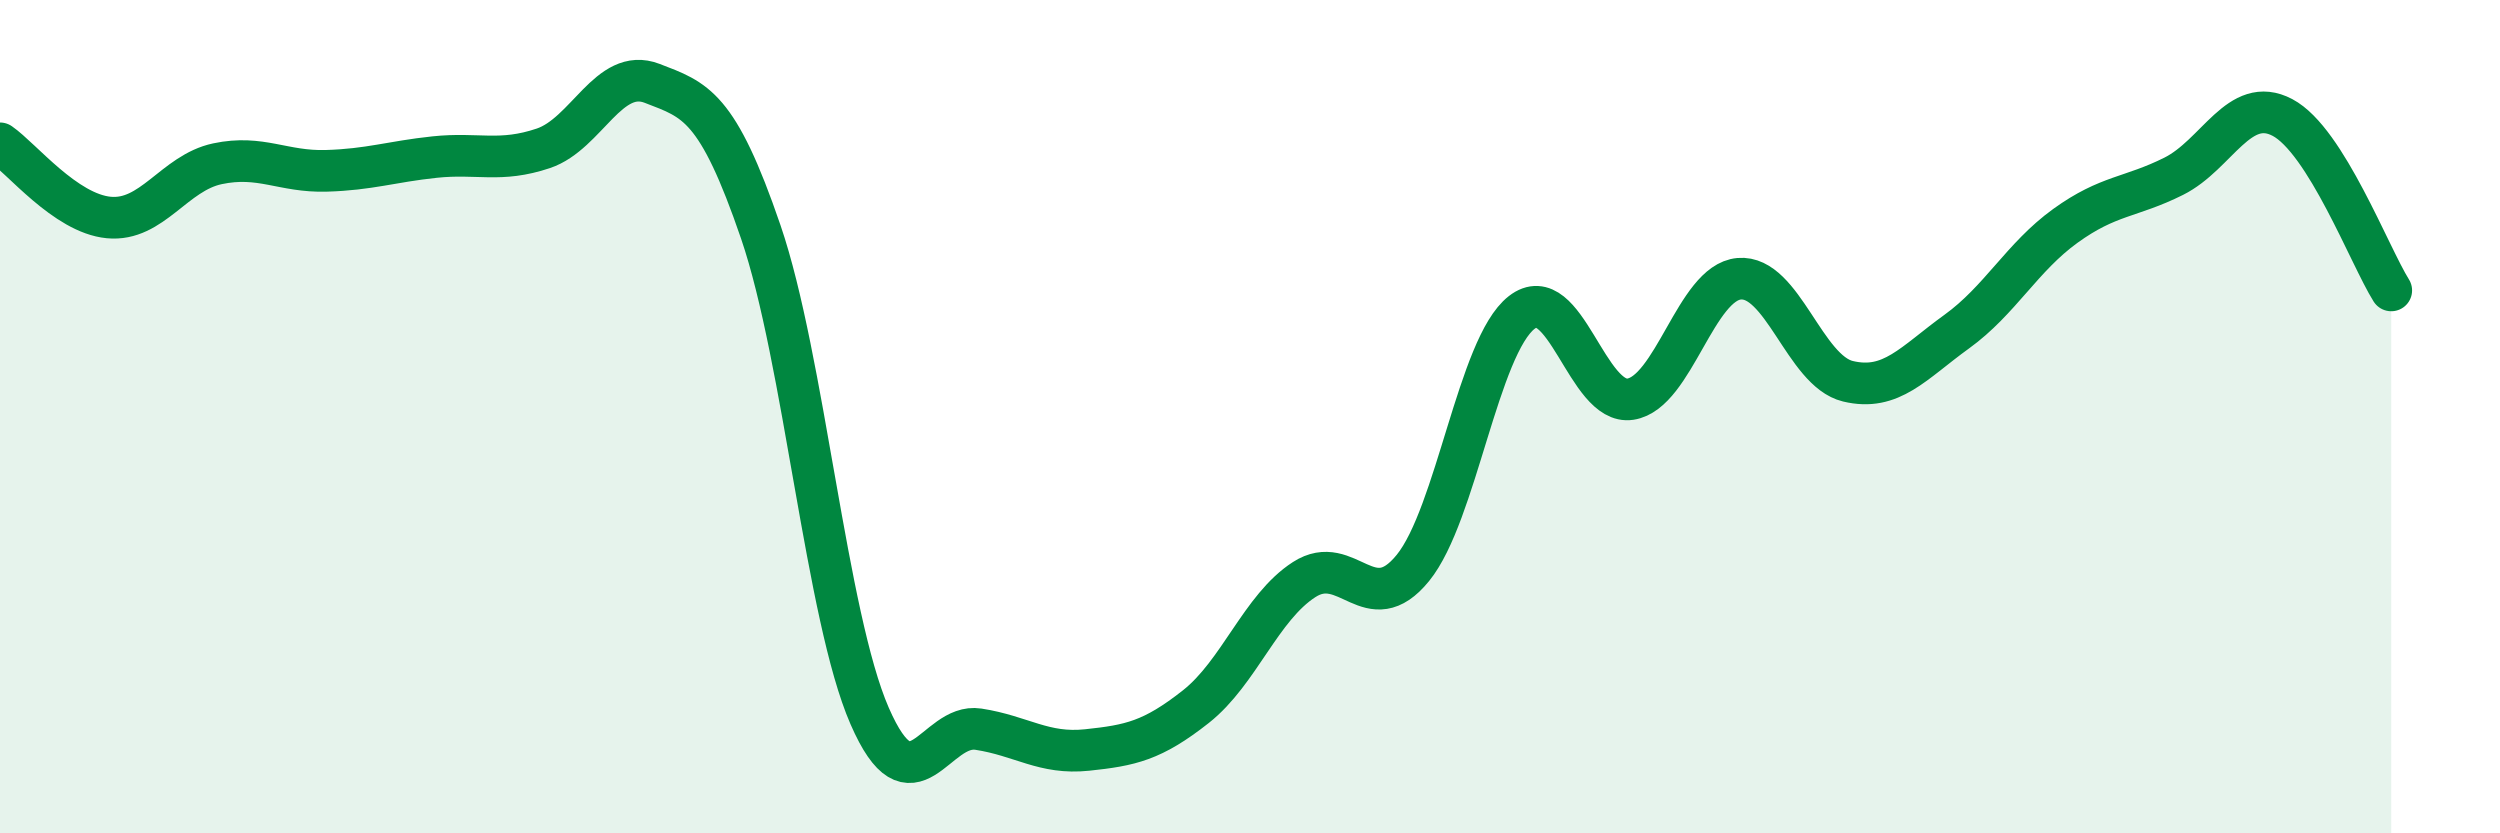
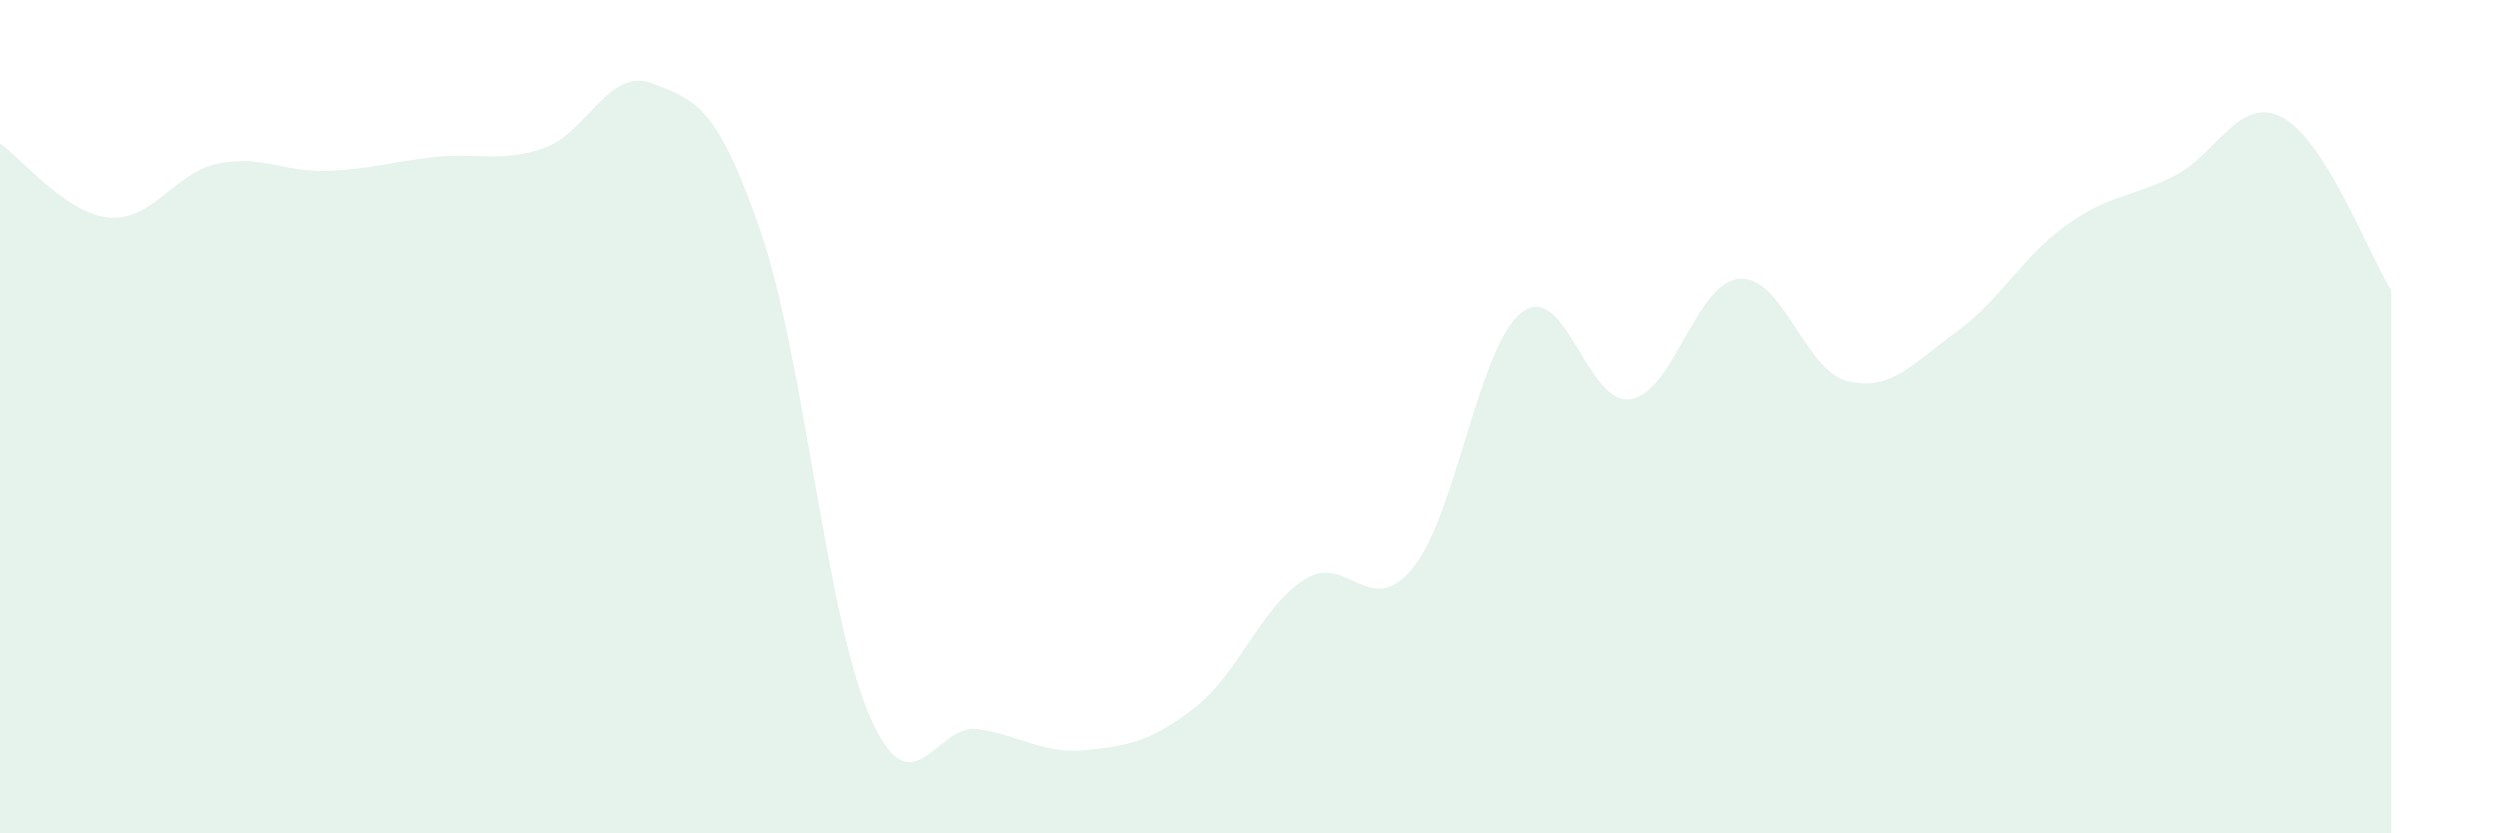
<svg xmlns="http://www.w3.org/2000/svg" width="60" height="20" viewBox="0 0 60 20">
  <path d="M 0,3.44 C 0.52,3.8 1.57,5.12 2.61,5.22 C 3.65,5.32 4.18,4.15 5.22,3.93 C 6.26,3.71 6.79,4.13 7.83,4.1 C 8.87,4.07 9.39,3.88 10.43,3.77 C 11.47,3.66 12,3.91 13.04,3.56 C 14.08,3.21 14.61,1.6 15.65,2 C 16.69,2.4 17.22,2.53 18.26,5.57 C 19.3,8.61 19.83,14.79 20.87,17.18 C 21.91,19.57 22.44,17.34 23.48,17.5 C 24.52,17.66 25.05,18.11 26.09,18 C 27.13,17.89 27.66,17.78 28.7,16.96 C 29.74,16.14 30.26,14.58 31.3,13.91 C 32.34,13.24 32.87,14.91 33.91,13.63 C 34.95,12.35 35.48,8.31 36.52,7.5 C 37.56,6.69 38.09,9.74 39.13,9.58 C 40.17,9.42 40.7,6.78 41.74,6.69 C 42.78,6.6 43.31,8.9 44.35,9.15 C 45.39,9.4 45.92,8.71 46.96,7.96 C 48,7.21 48.53,6.17 49.57,5.42 C 50.61,4.67 51.13,4.75 52.17,4.23 C 53.21,3.71 53.74,2.27 54.78,2.82 C 55.82,3.37 56.87,6.14 57.39,6.97L57.39 20L0 20Z" fill="#008740" opacity="0.1" stroke-linecap="round" stroke-linejoin="round" />
-   <path d="M 0,3.44 C 0.52,3.8 1.57,5.12 2.61,5.22 C 3.65,5.32 4.18,4.15 5.22,3.93 C 6.26,3.71 6.79,4.13 7.83,4.1 C 8.87,4.07 9.39,3.88 10.43,3.77 C 11.47,3.66 12,3.91 13.04,3.56 C 14.08,3.21 14.61,1.6 15.65,2 C 16.69,2.4 17.22,2.53 18.26,5.57 C 19.3,8.61 19.83,14.79 20.87,17.18 C 21.91,19.57 22.44,17.34 23.48,17.5 C 24.52,17.66 25.05,18.11 26.09,18 C 27.13,17.89 27.66,17.78 28.7,16.96 C 29.74,16.14 30.26,14.58 31.3,13.91 C 32.34,13.24 32.87,14.91 33.91,13.63 C 34.95,12.35 35.48,8.31 36.52,7.5 C 37.56,6.69 38.09,9.74 39.13,9.58 C 40.17,9.42 40.7,6.78 41.74,6.69 C 42.78,6.6 43.31,8.9 44.35,9.15 C 45.39,9.4 45.92,8.71 46.96,7.96 C 48,7.21 48.53,6.17 49.57,5.42 C 50.61,4.67 51.13,4.75 52.17,4.23 C 53.21,3.71 53.74,2.27 54.78,2.82 C 55.82,3.37 56.87,6.14 57.39,6.97" stroke="#008740" stroke-width="1" fill="none" stroke-linecap="round" stroke-linejoin="round" />
</svg>